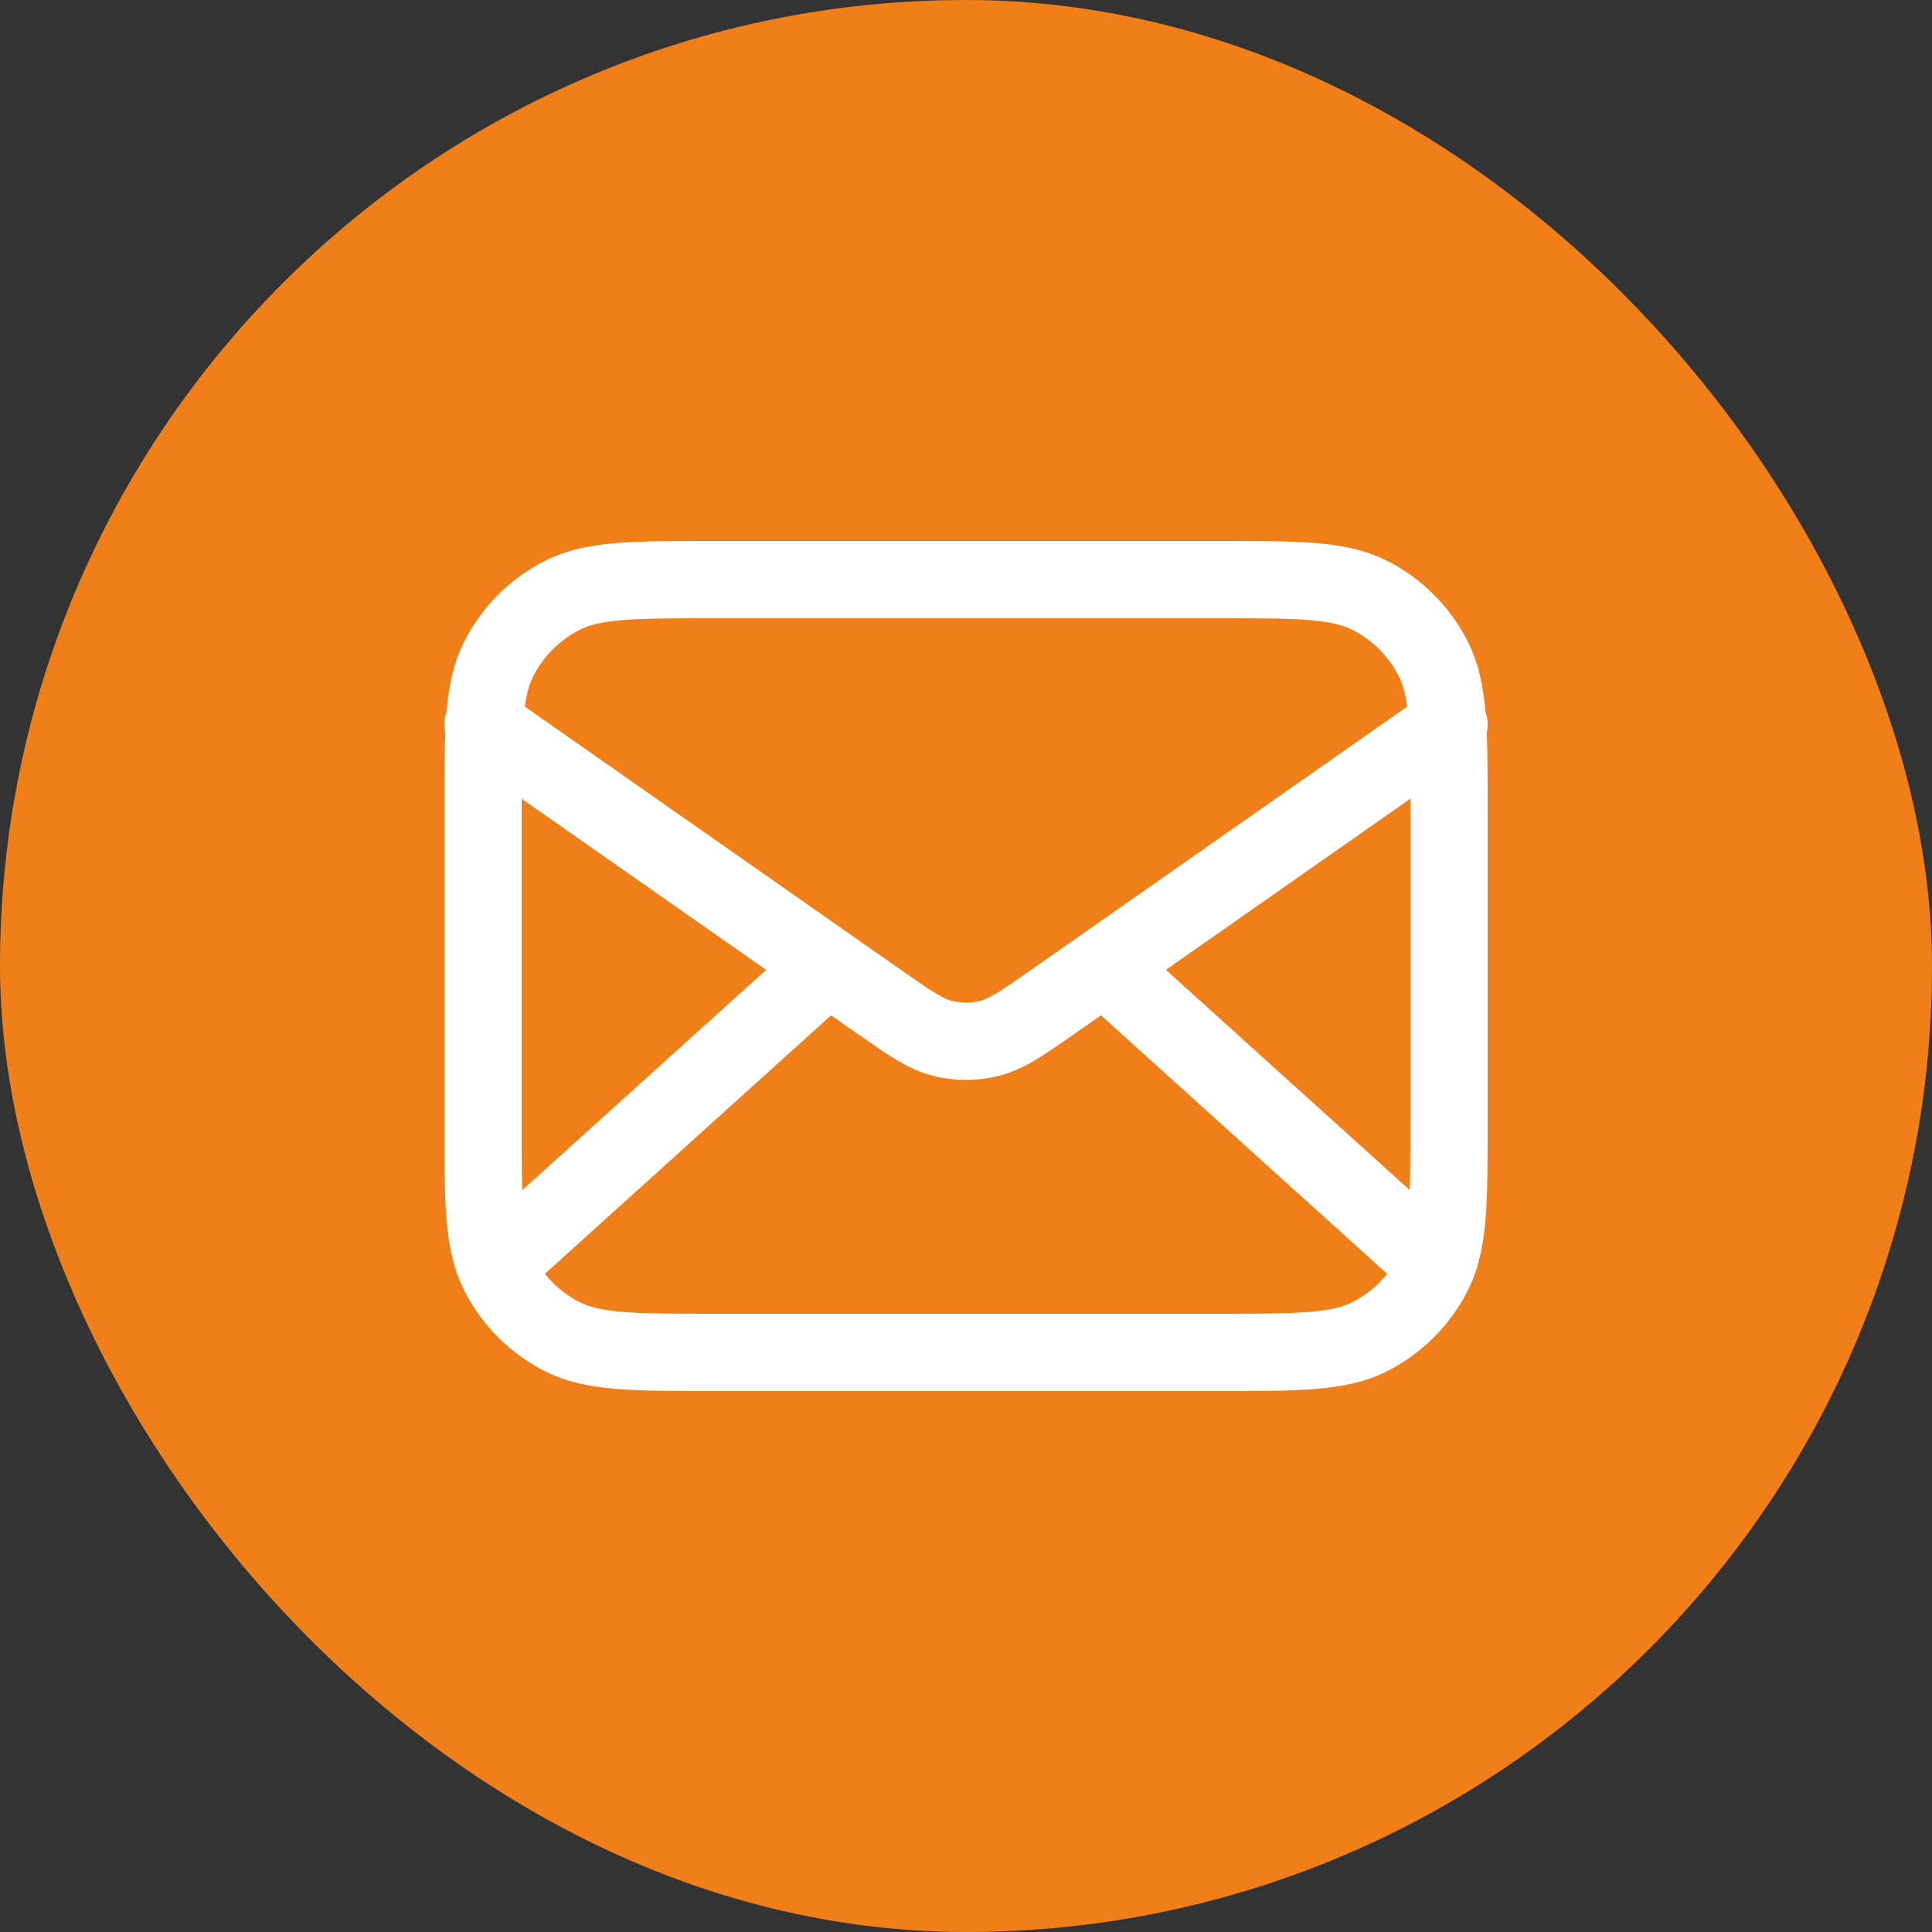
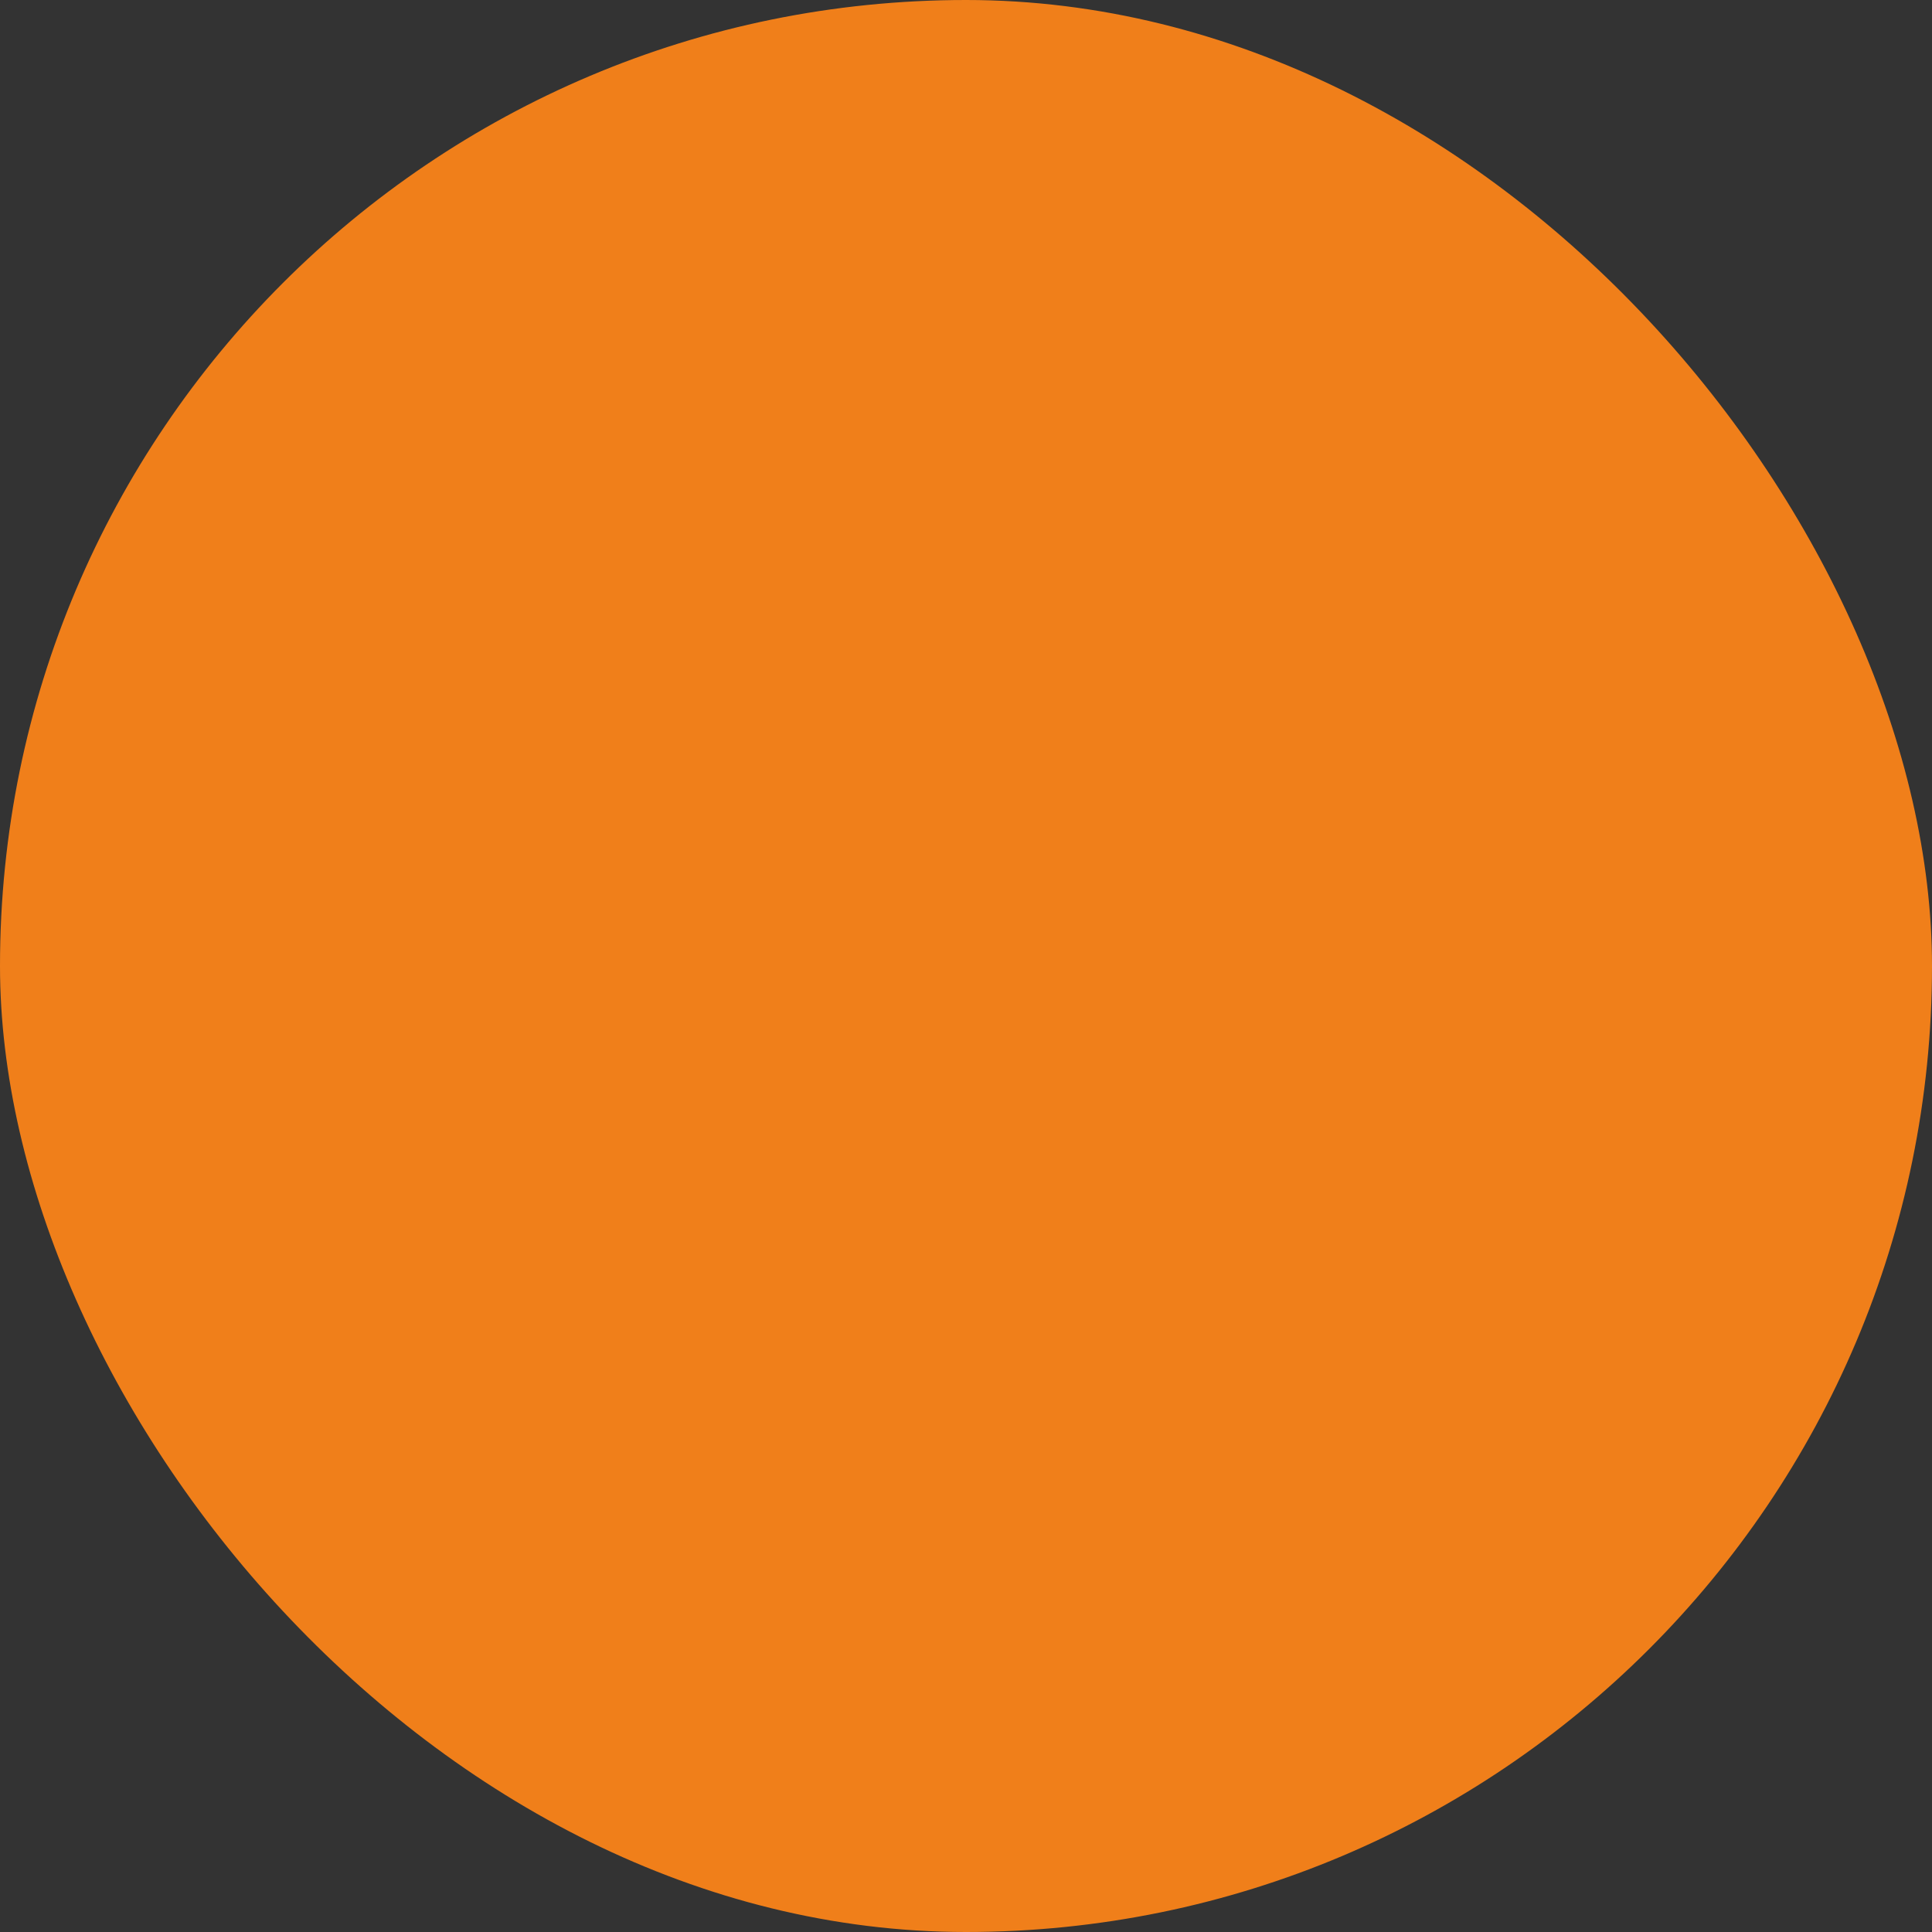
<svg xmlns="http://www.w3.org/2000/svg" width="50" height="50" viewBox="0 0 50 50" fill="none">
  <rect x="0" y="0" width="50" height="50" fill="#333333" stroke="none" />
  <rect width="50" height="50" rx="25" fill="#F07F1A" />
-   <path d="M36.875 32.5L28.571 25M21.429 25L13.125 32.5M12.5 18.75L22.706 25.894C23.533 26.473 23.946 26.762 24.395 26.874C24.792 26.973 25.208 26.973 25.605 26.874C26.054 26.762 26.467 26.473 27.294 25.894L37.5 18.75M18.5 35H31.5C33.6 35 34.65 35 35.453 34.591C36.158 34.232 36.732 33.658 37.091 32.953C37.5 32.15 37.5 31.1 37.5 29V21C37.5 18.9 37.5 17.85 37.091 17.047C36.732 16.342 36.158 15.768 35.453 15.409C34.65 15 33.6 15 31.5 15H18.5C16.4 15 15.35 15 14.547 15.409C13.842 15.768 13.268 16.342 12.909 17.047C12.5 17.85 12.5 18.9 12.5 21V29C12.5 31.1 12.5 32.15 12.909 32.953C13.268 33.658 13.842 34.232 14.547 34.591C15.35 35 16.4 35 18.5 35Z" stroke="white" stroke-width="2" stroke-linecap="round" stroke-linejoin="round" />
</svg>